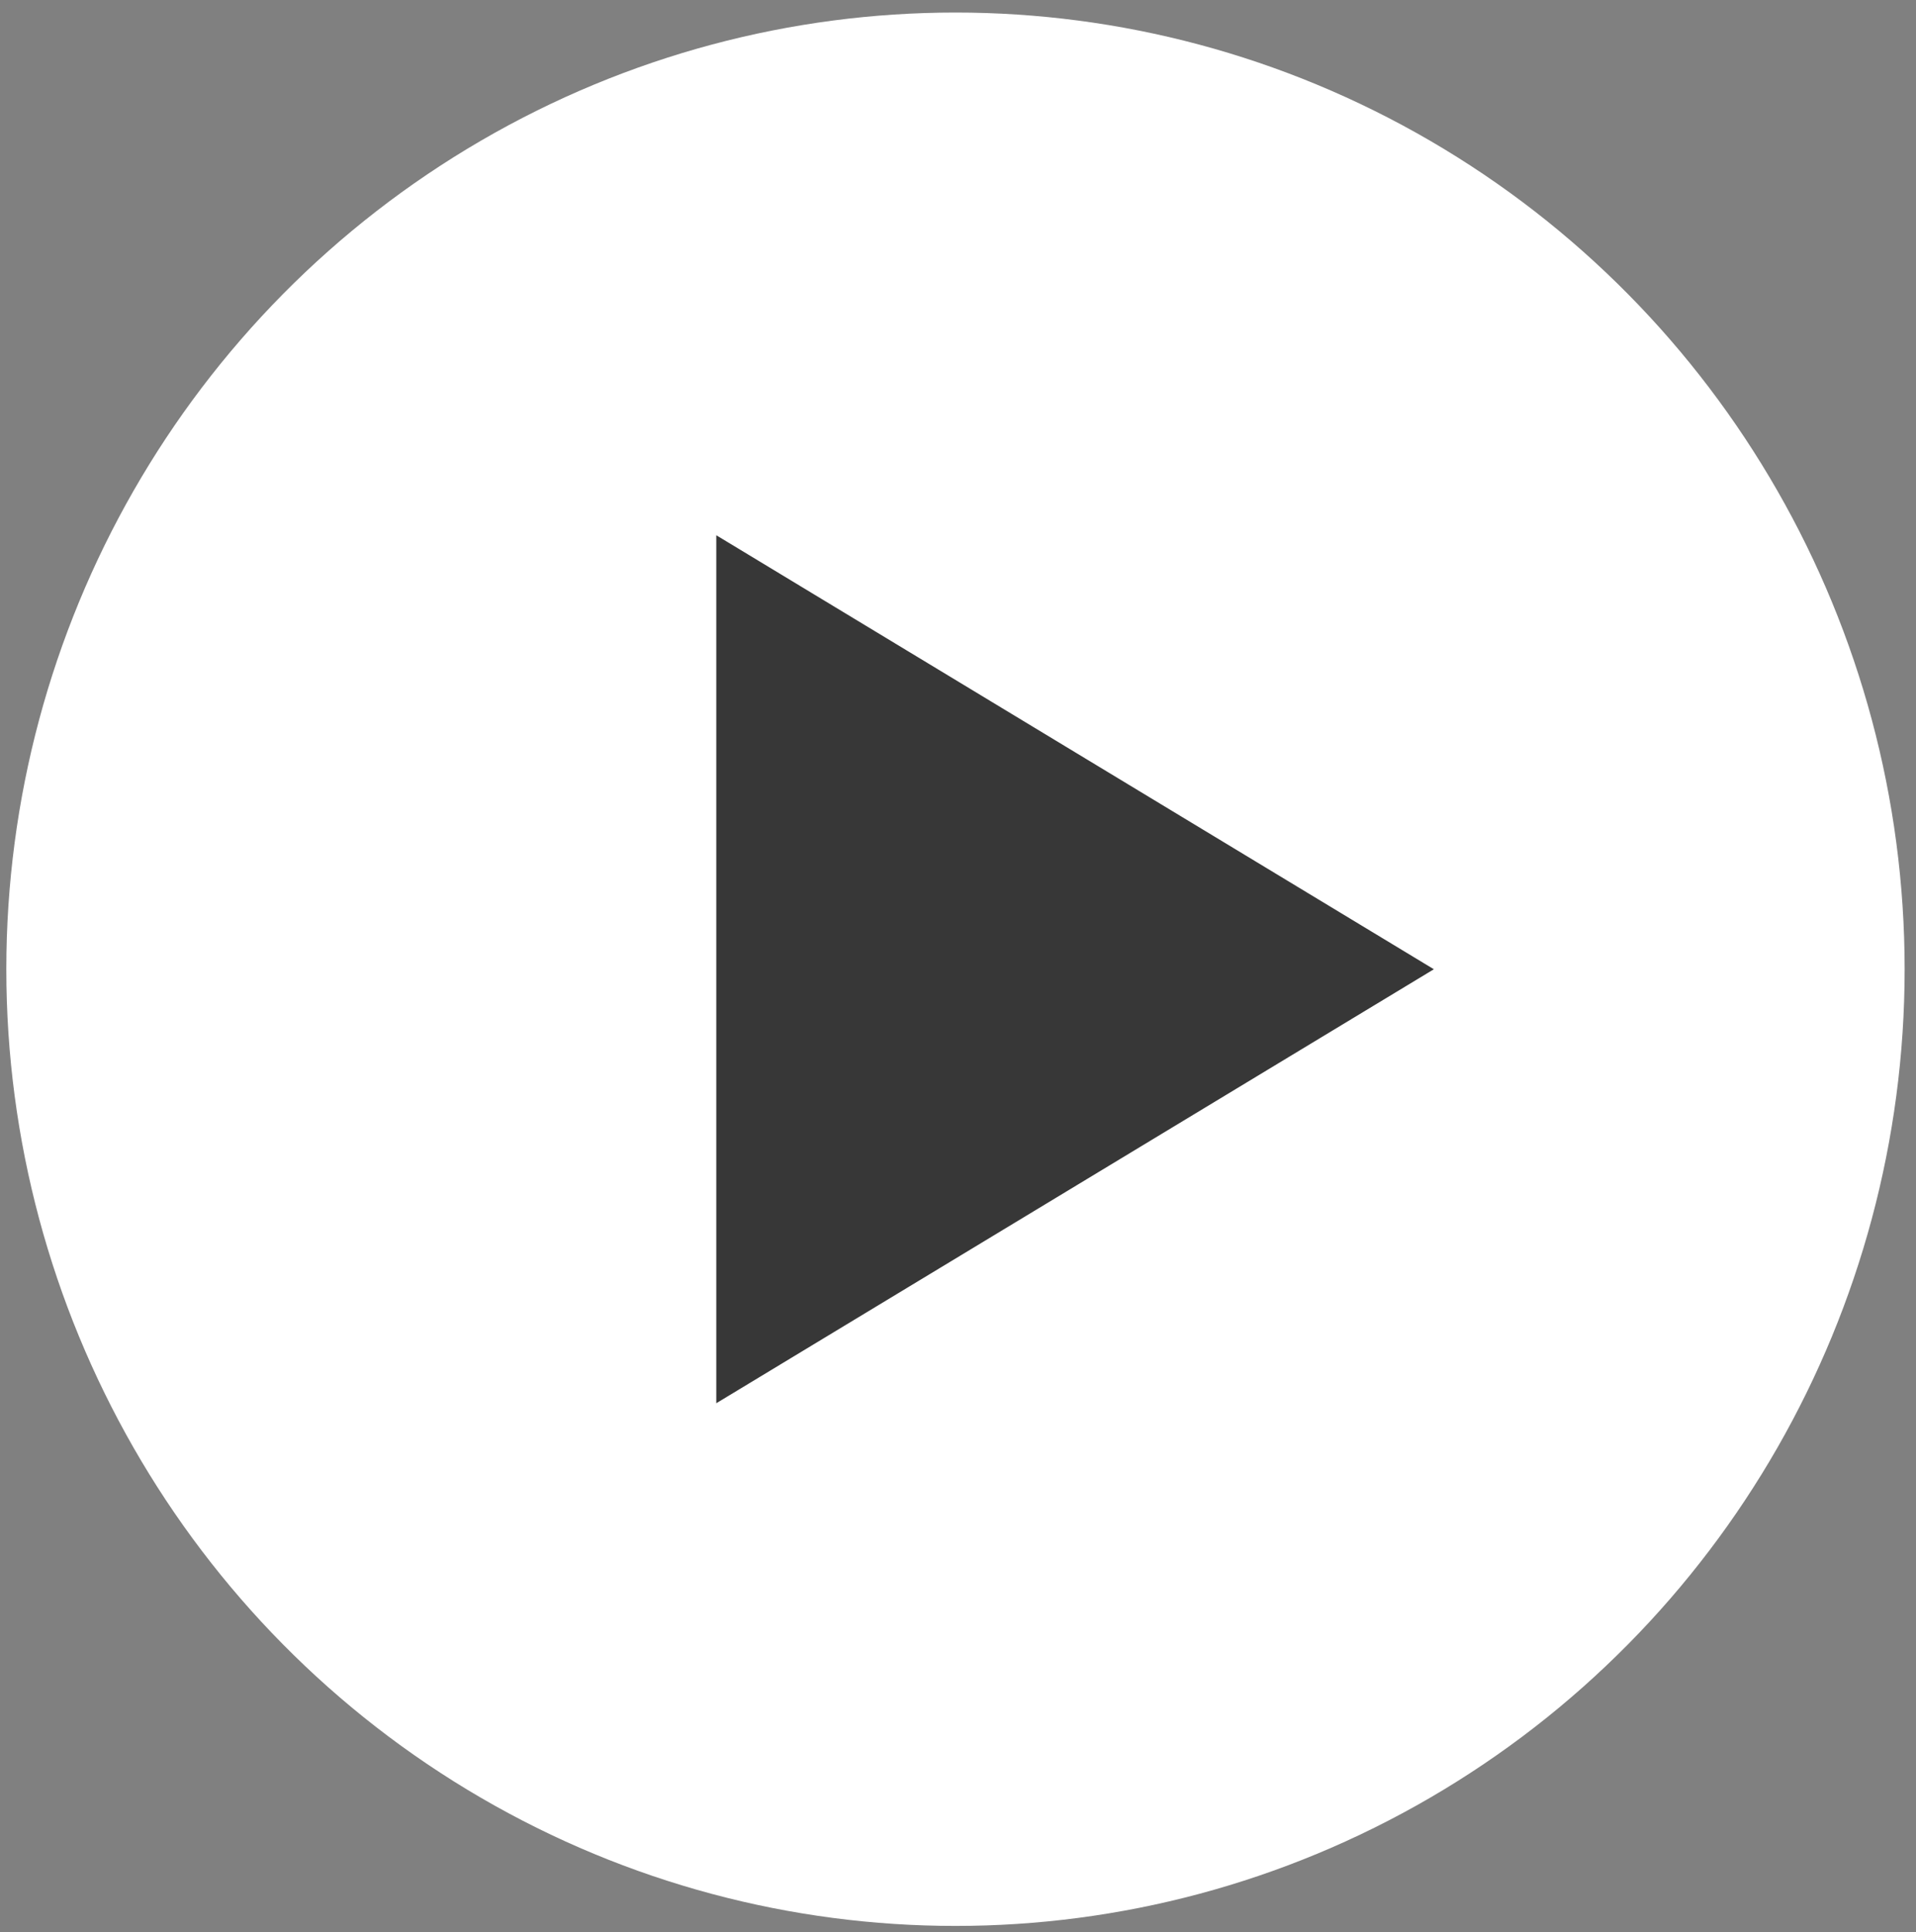
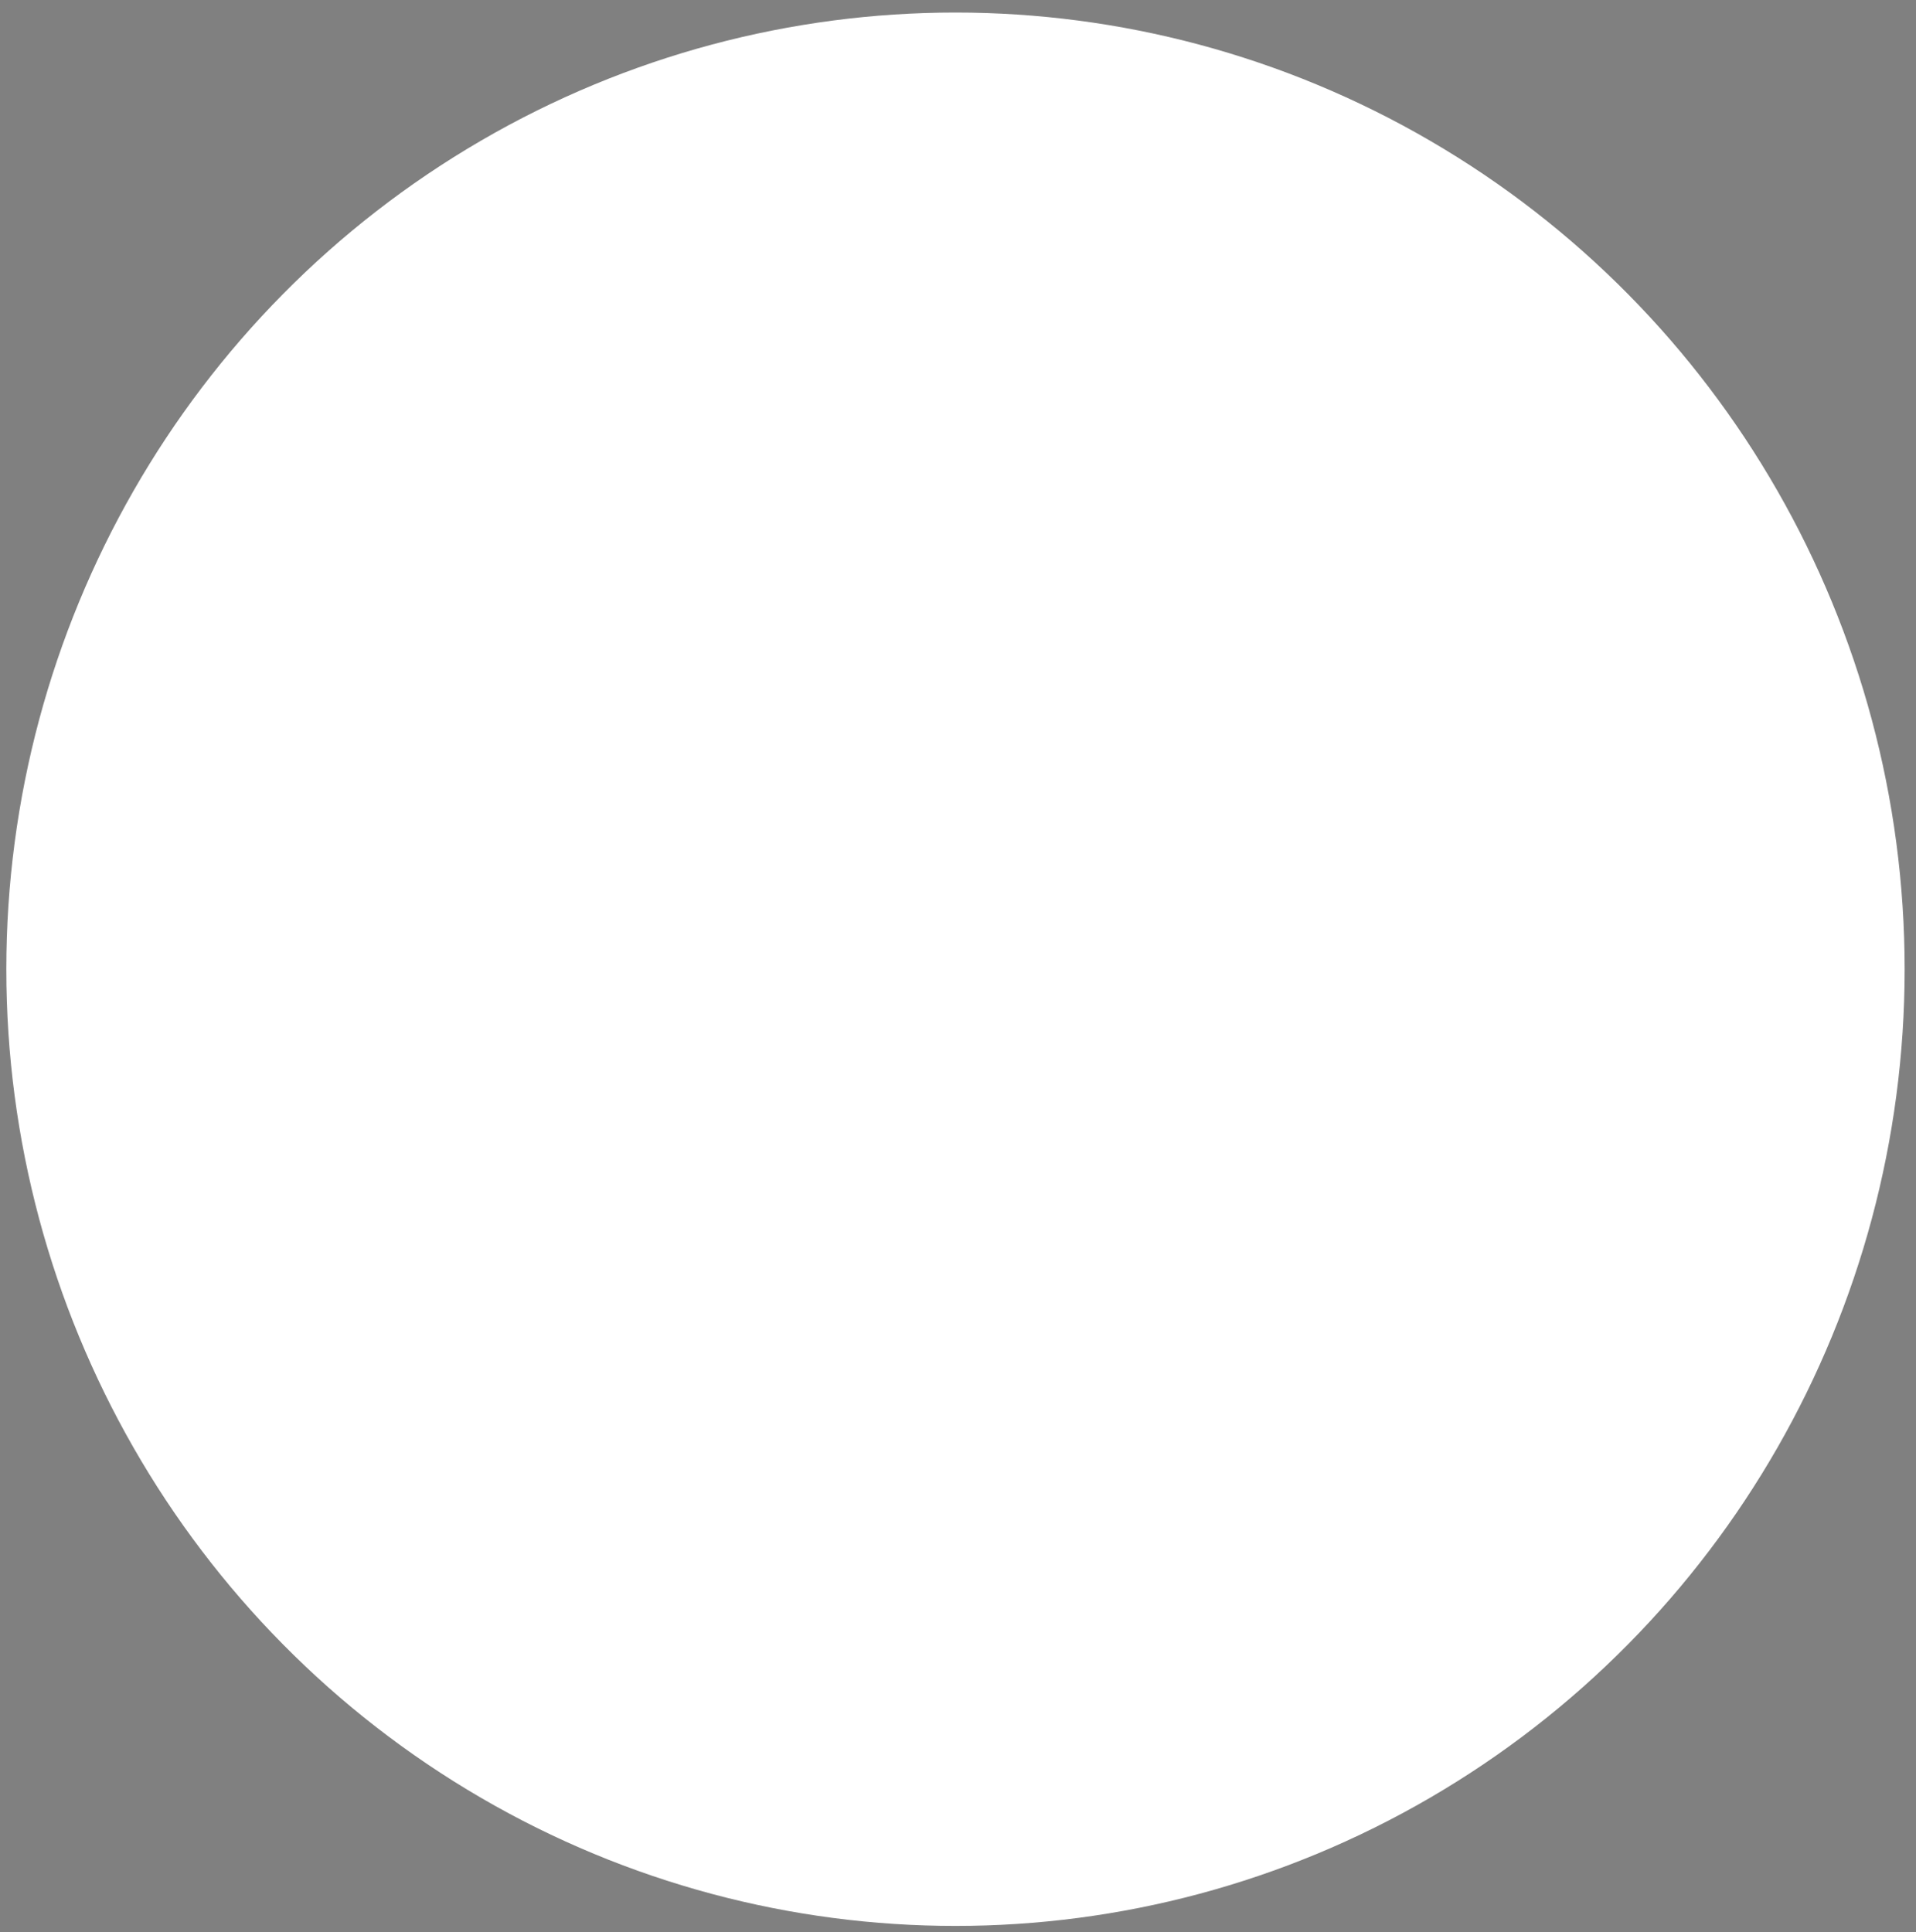
<svg xmlns="http://www.w3.org/2000/svg" width="117" height="118" viewBox="0 0 117 118" fill="none">
  <rect x="0" y="0" width="117" height="118" fill="#808080" stroke="none" />
  <ellipse cx="58.346" cy="59.189" rx="57.96" ry="58.423" fill="white" />
-   <path d="M87.558 59.19L43.74 85.692L43.74 32.687L87.558 59.19Z" fill="#373737" />
</svg>